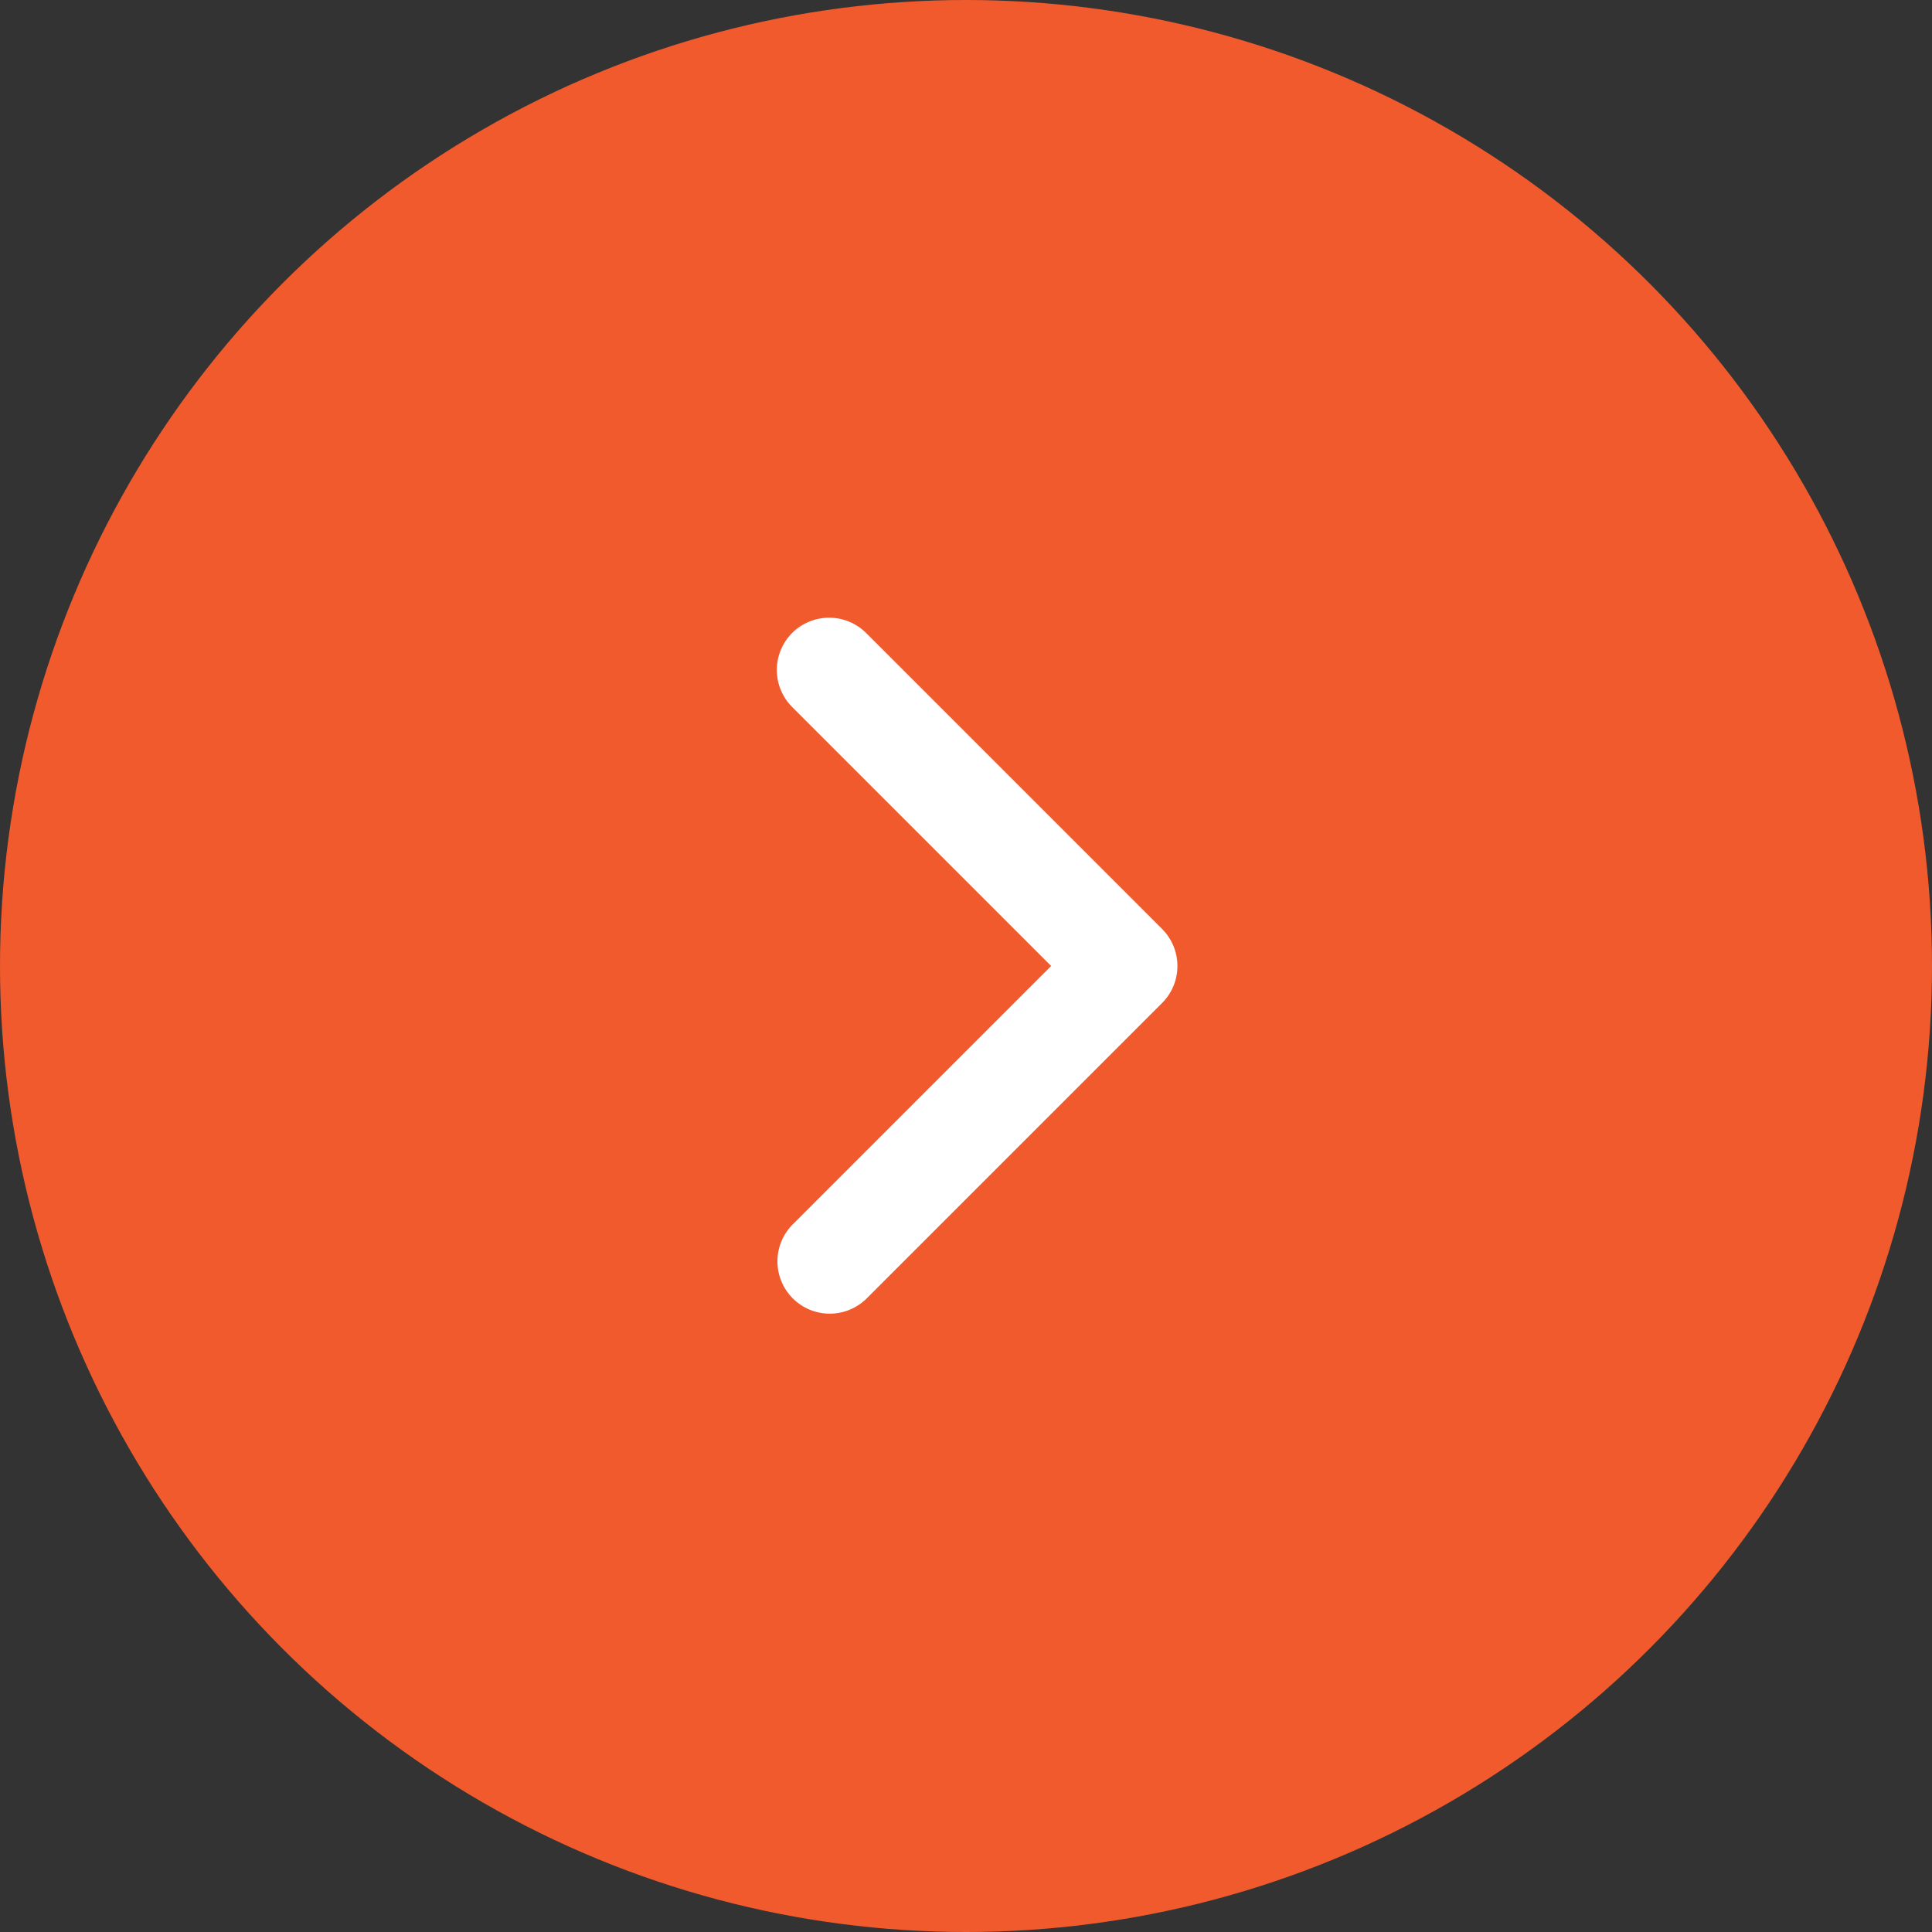
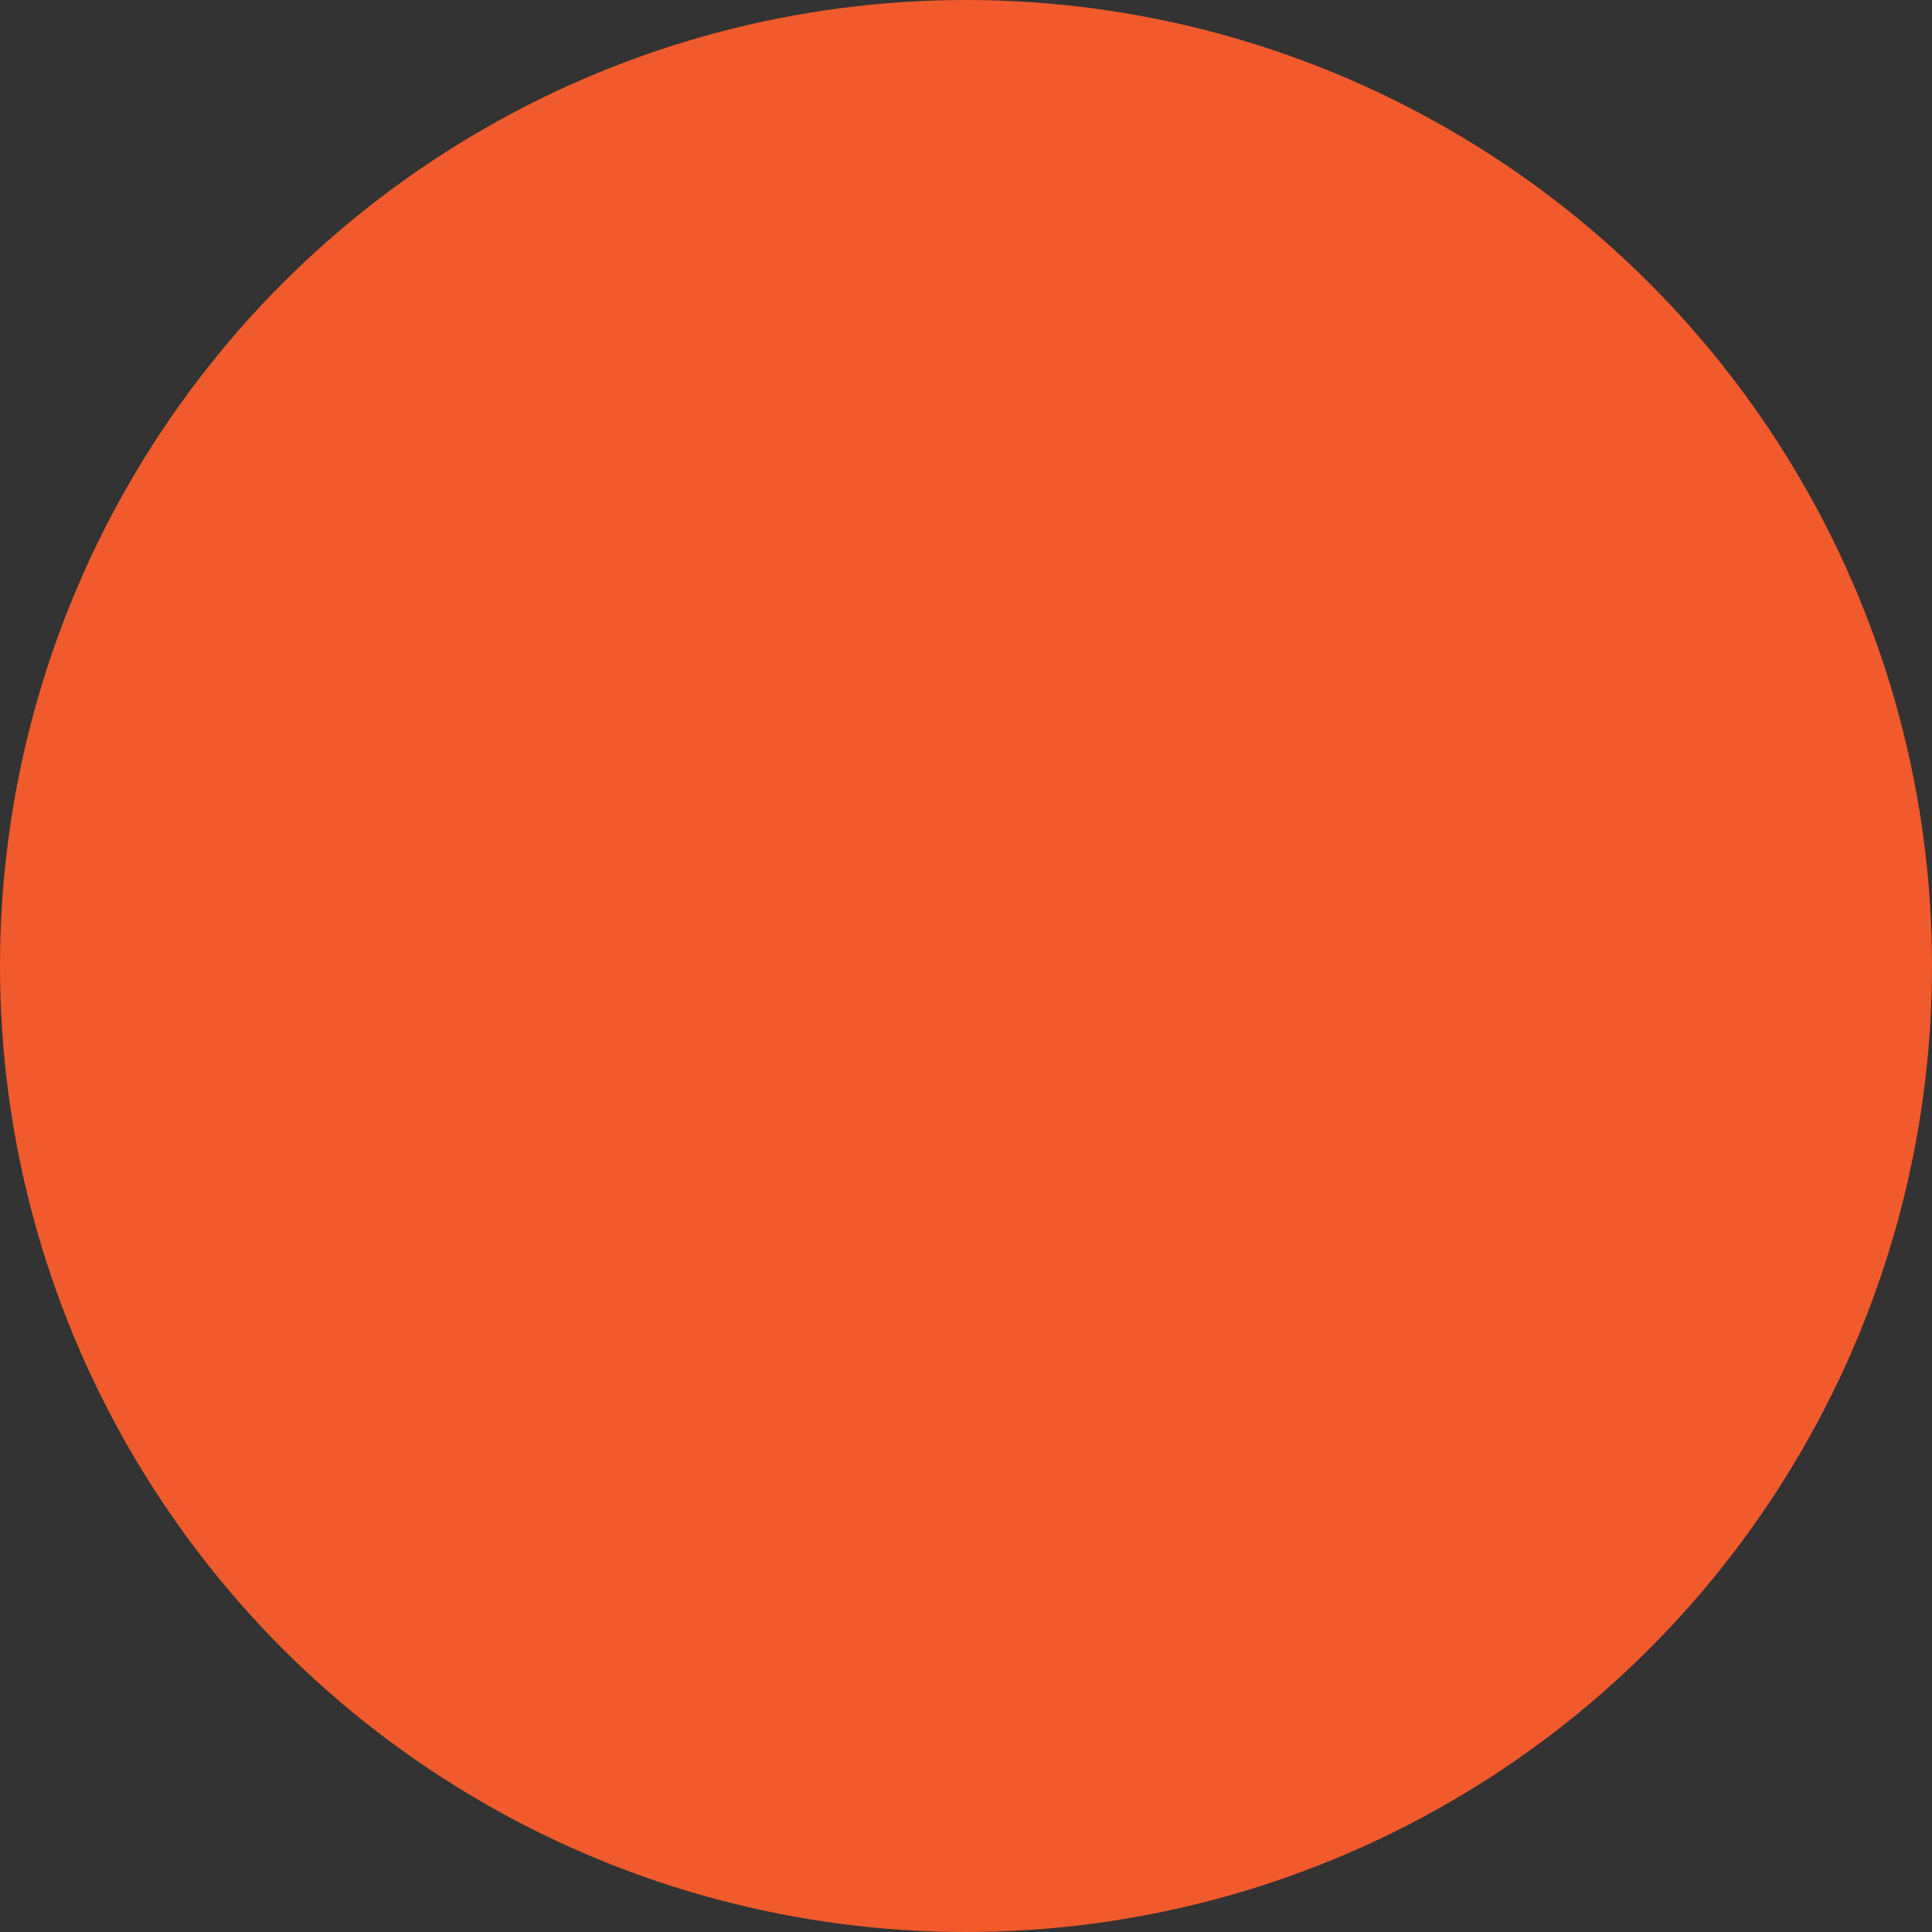
<svg xmlns="http://www.w3.org/2000/svg" width="60" height="60" viewBox="0 0 60 60" fill="none">
  <rect x="0" y="0" width="60" height="60" fill="#333333" stroke="none" />
  <circle cx="30" cy="30" r="30" fill="#F15A2C" />
-   <path d="M24.6 19.658C24.296 19.963 24.125 20.376 24.125 20.807C24.125 21.238 24.296 21.651 24.6 21.956L32.644 30L24.6 38.044C24.304 38.35 24.14 38.761 24.144 39.187C24.148 39.613 24.319 40.02 24.62 40.322C24.921 40.623 25.329 40.794 25.755 40.797C26.181 40.801 26.591 40.637 26.898 40.341L36.091 31.149C36.395 30.844 36.566 30.431 36.566 30C36.566 29.569 36.395 29.156 36.091 28.851L26.898 19.658C26.593 19.354 26.18 19.183 25.749 19.183C25.318 19.183 24.905 19.354 24.6 19.658Z" fill="white" />
</svg>